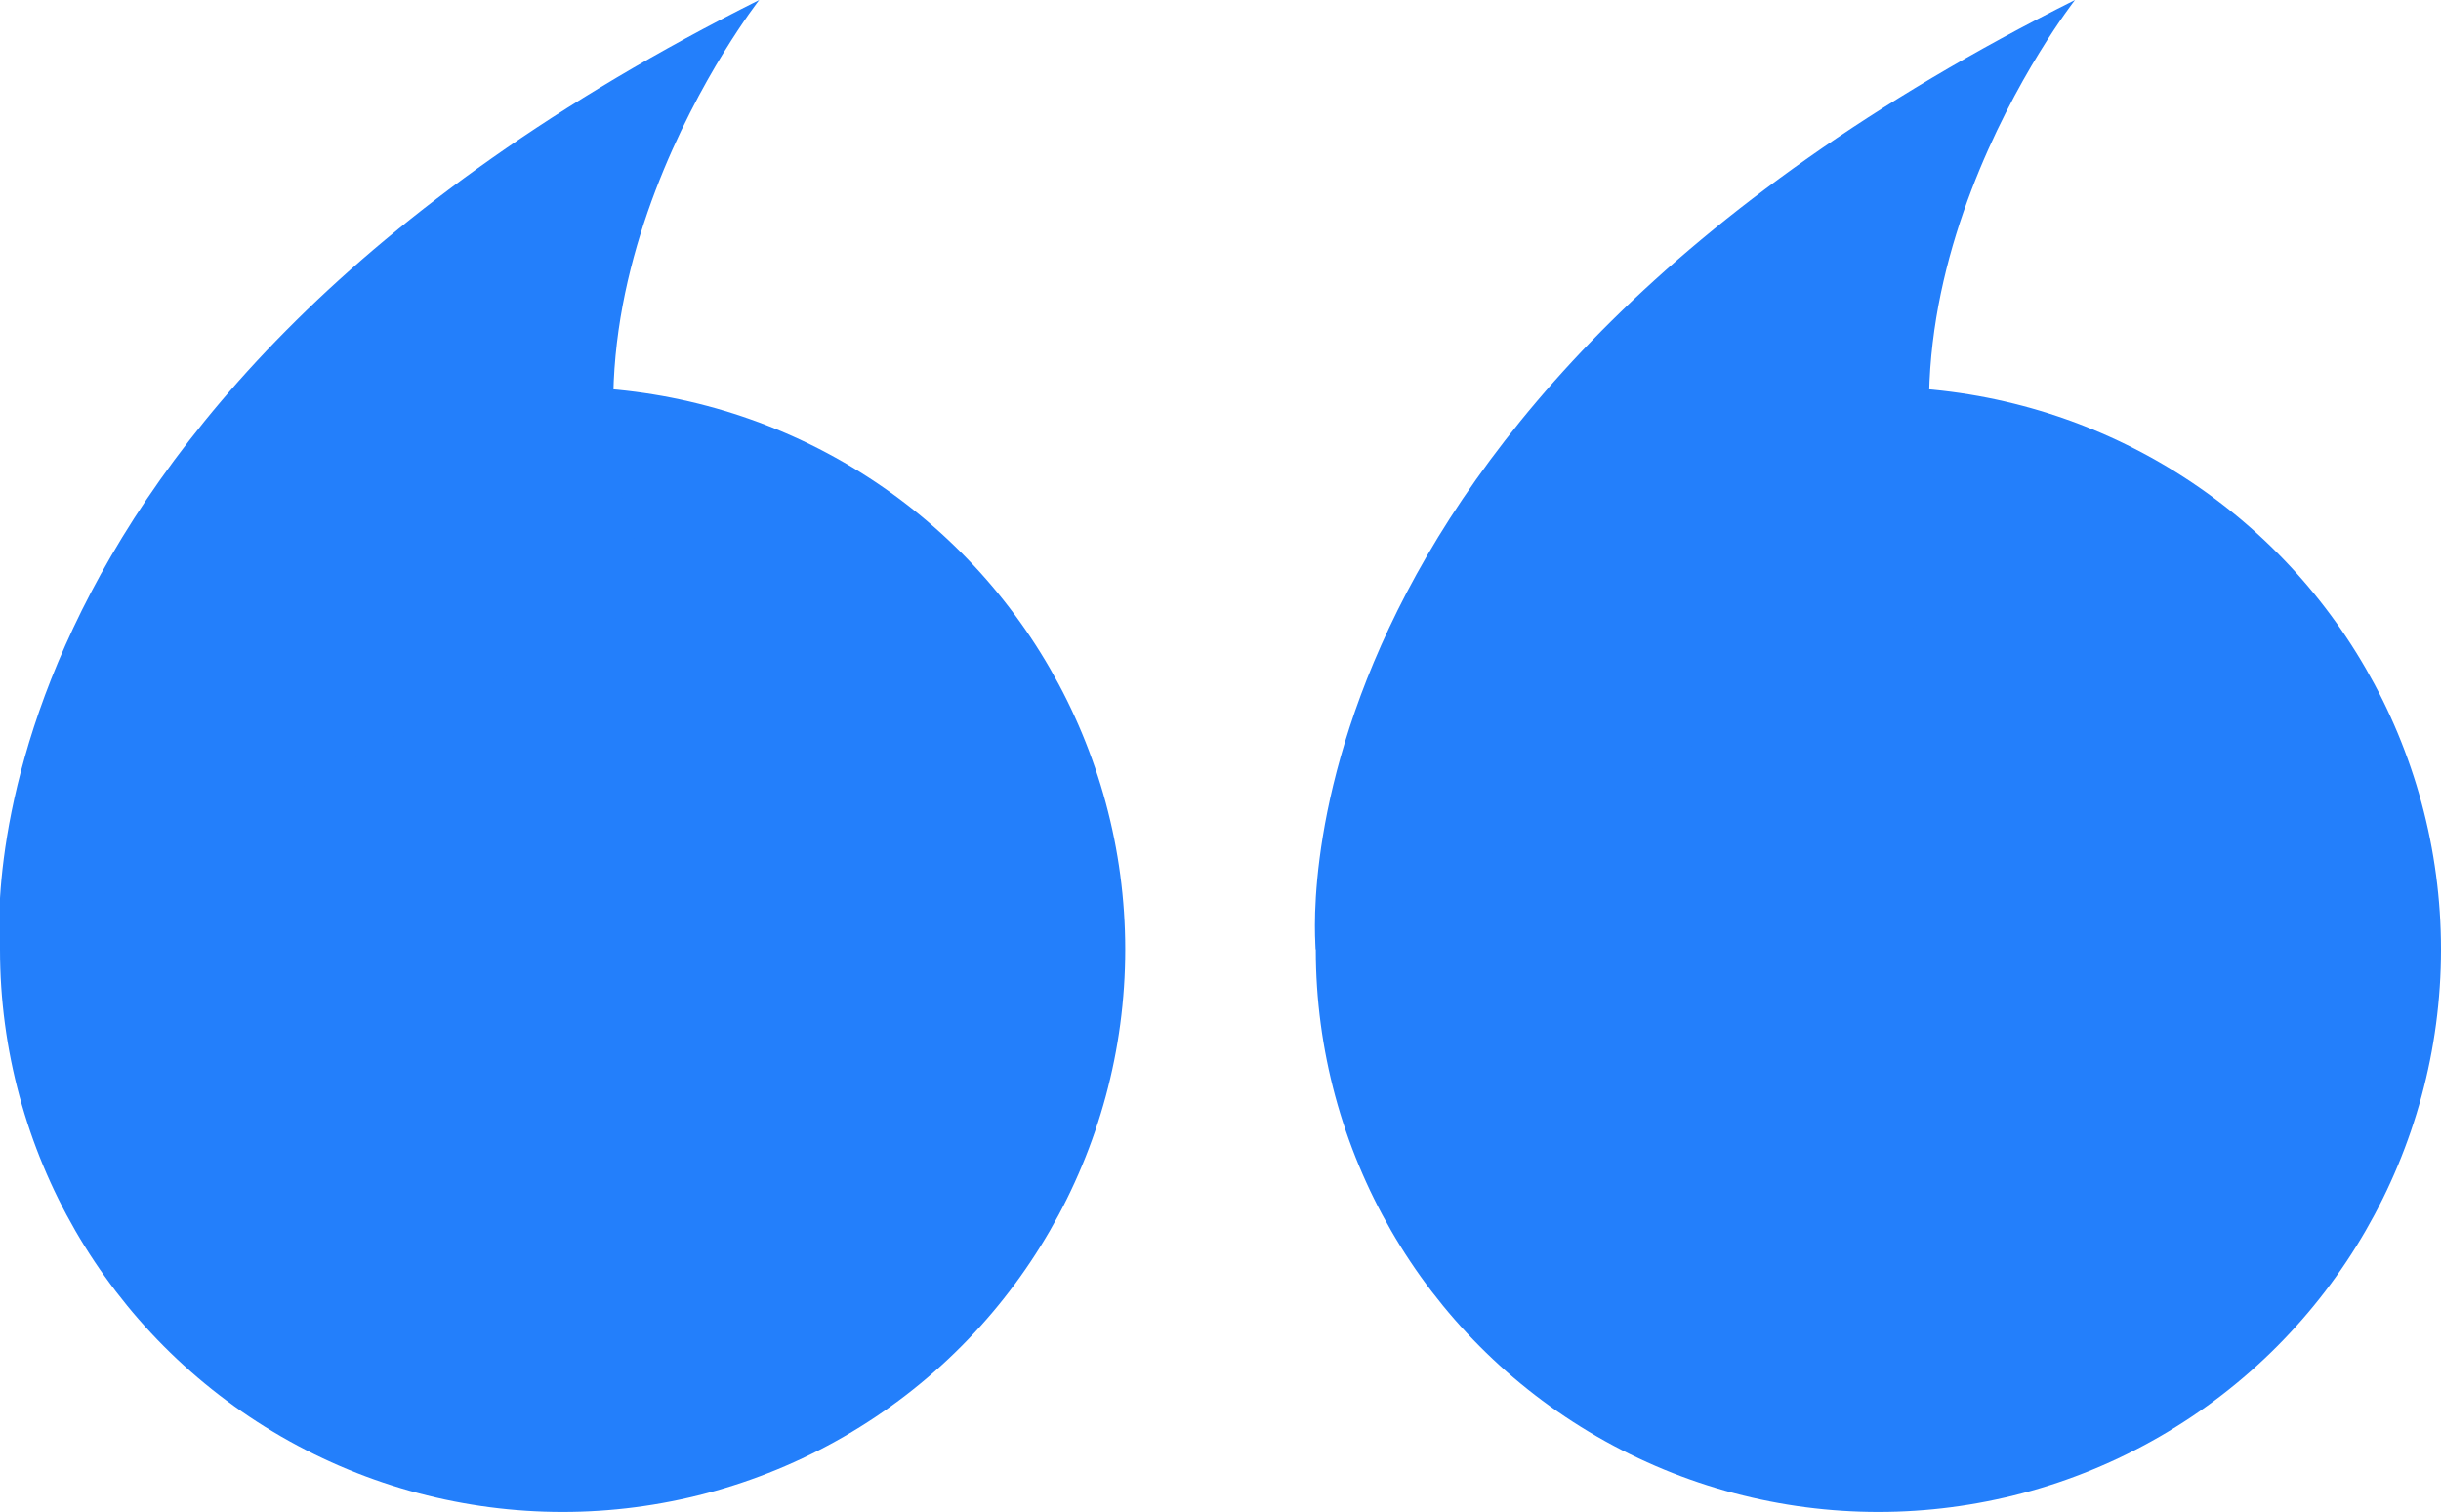
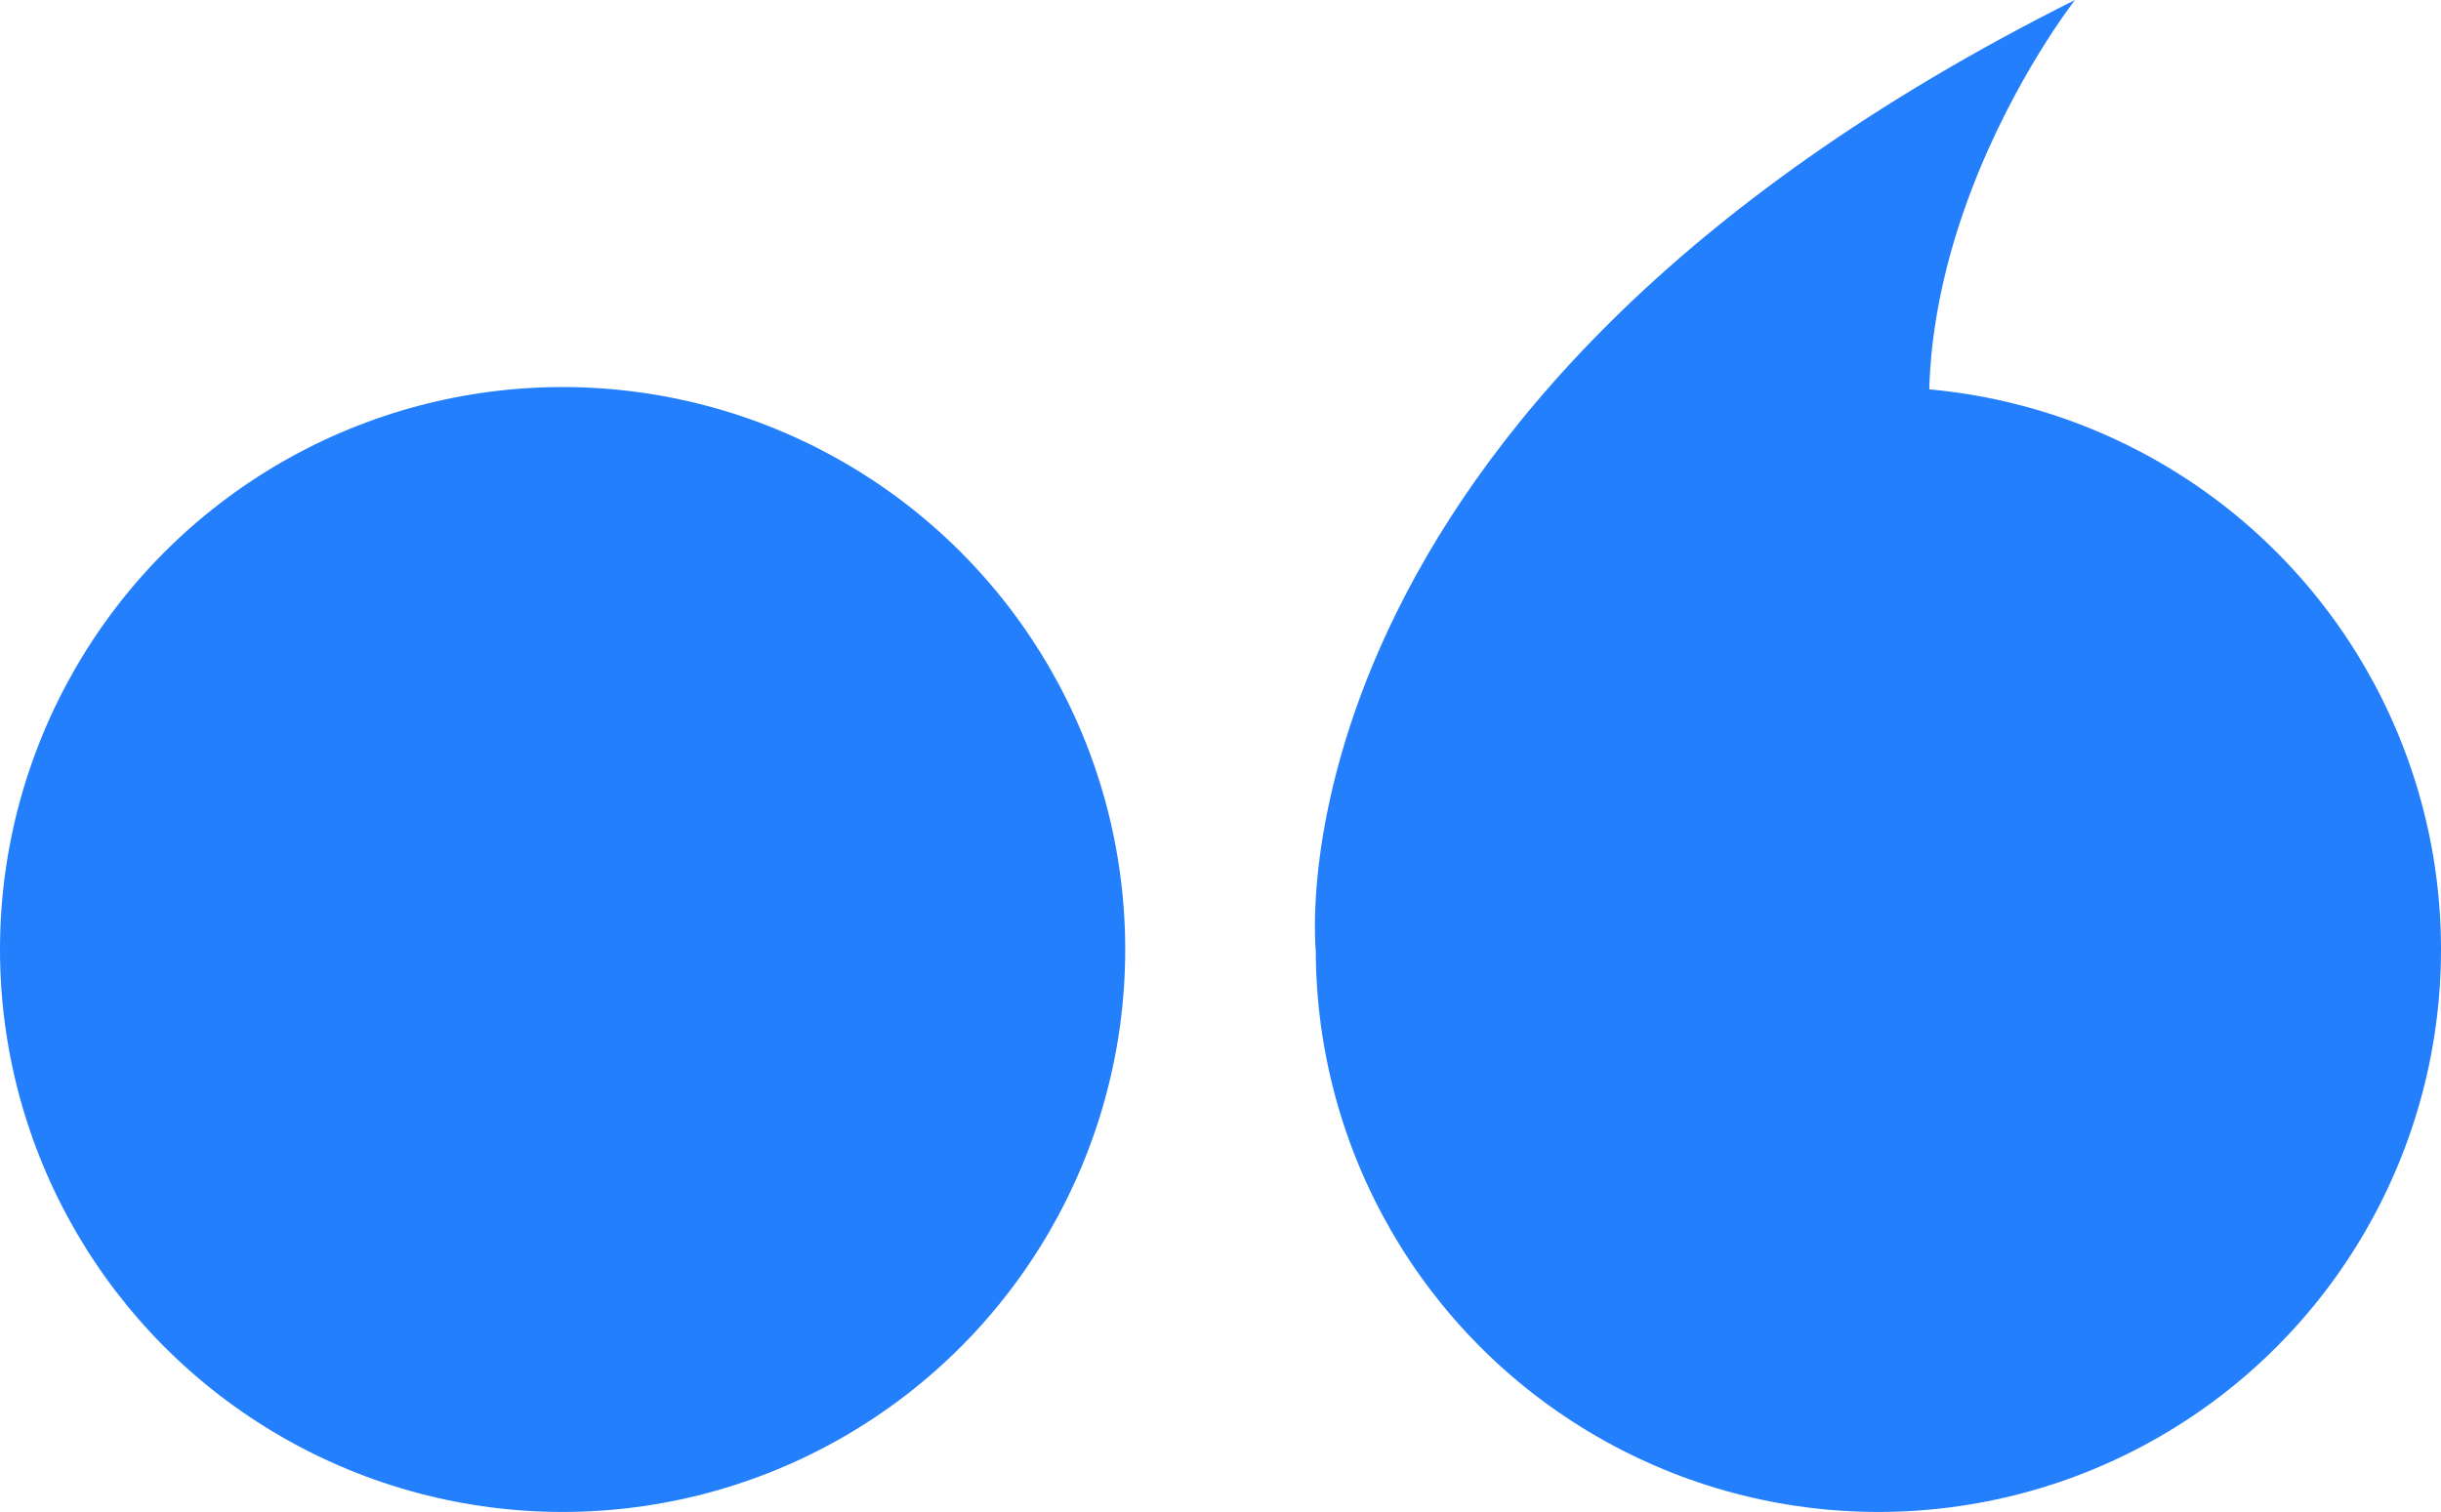
<svg xmlns="http://www.w3.org/2000/svg" id="OBJECTS" x="0px" y="0px" viewBox="0 0 80.7 50" style="enable-background:new 0 0 80.7 50;" xml:space="preserve">
  <style type="text/css">
	.st0{fill:#237FFB;}
</style>
  <g>
    <g>
      <circle class="st0" cx="18.6" cy="31.4" r="18.6" />
-       <path class="st0" d="M0,31.4c0,0-1.9-17.9,25.1-31.4c0,0-8,10.2-3.4,19.7L0,31.4z" />
    </g>
    <g>
      <circle class="st0" cx="62.1" cy="31.4" r="18.6" />
      <path class="st0" d="M43.5,31.4c0,0-1.9-17.9,25.1-31.4c0,0-8,10.2-3.4,19.7L43.5,31.4z" />
    </g>
  </g>
</svg>